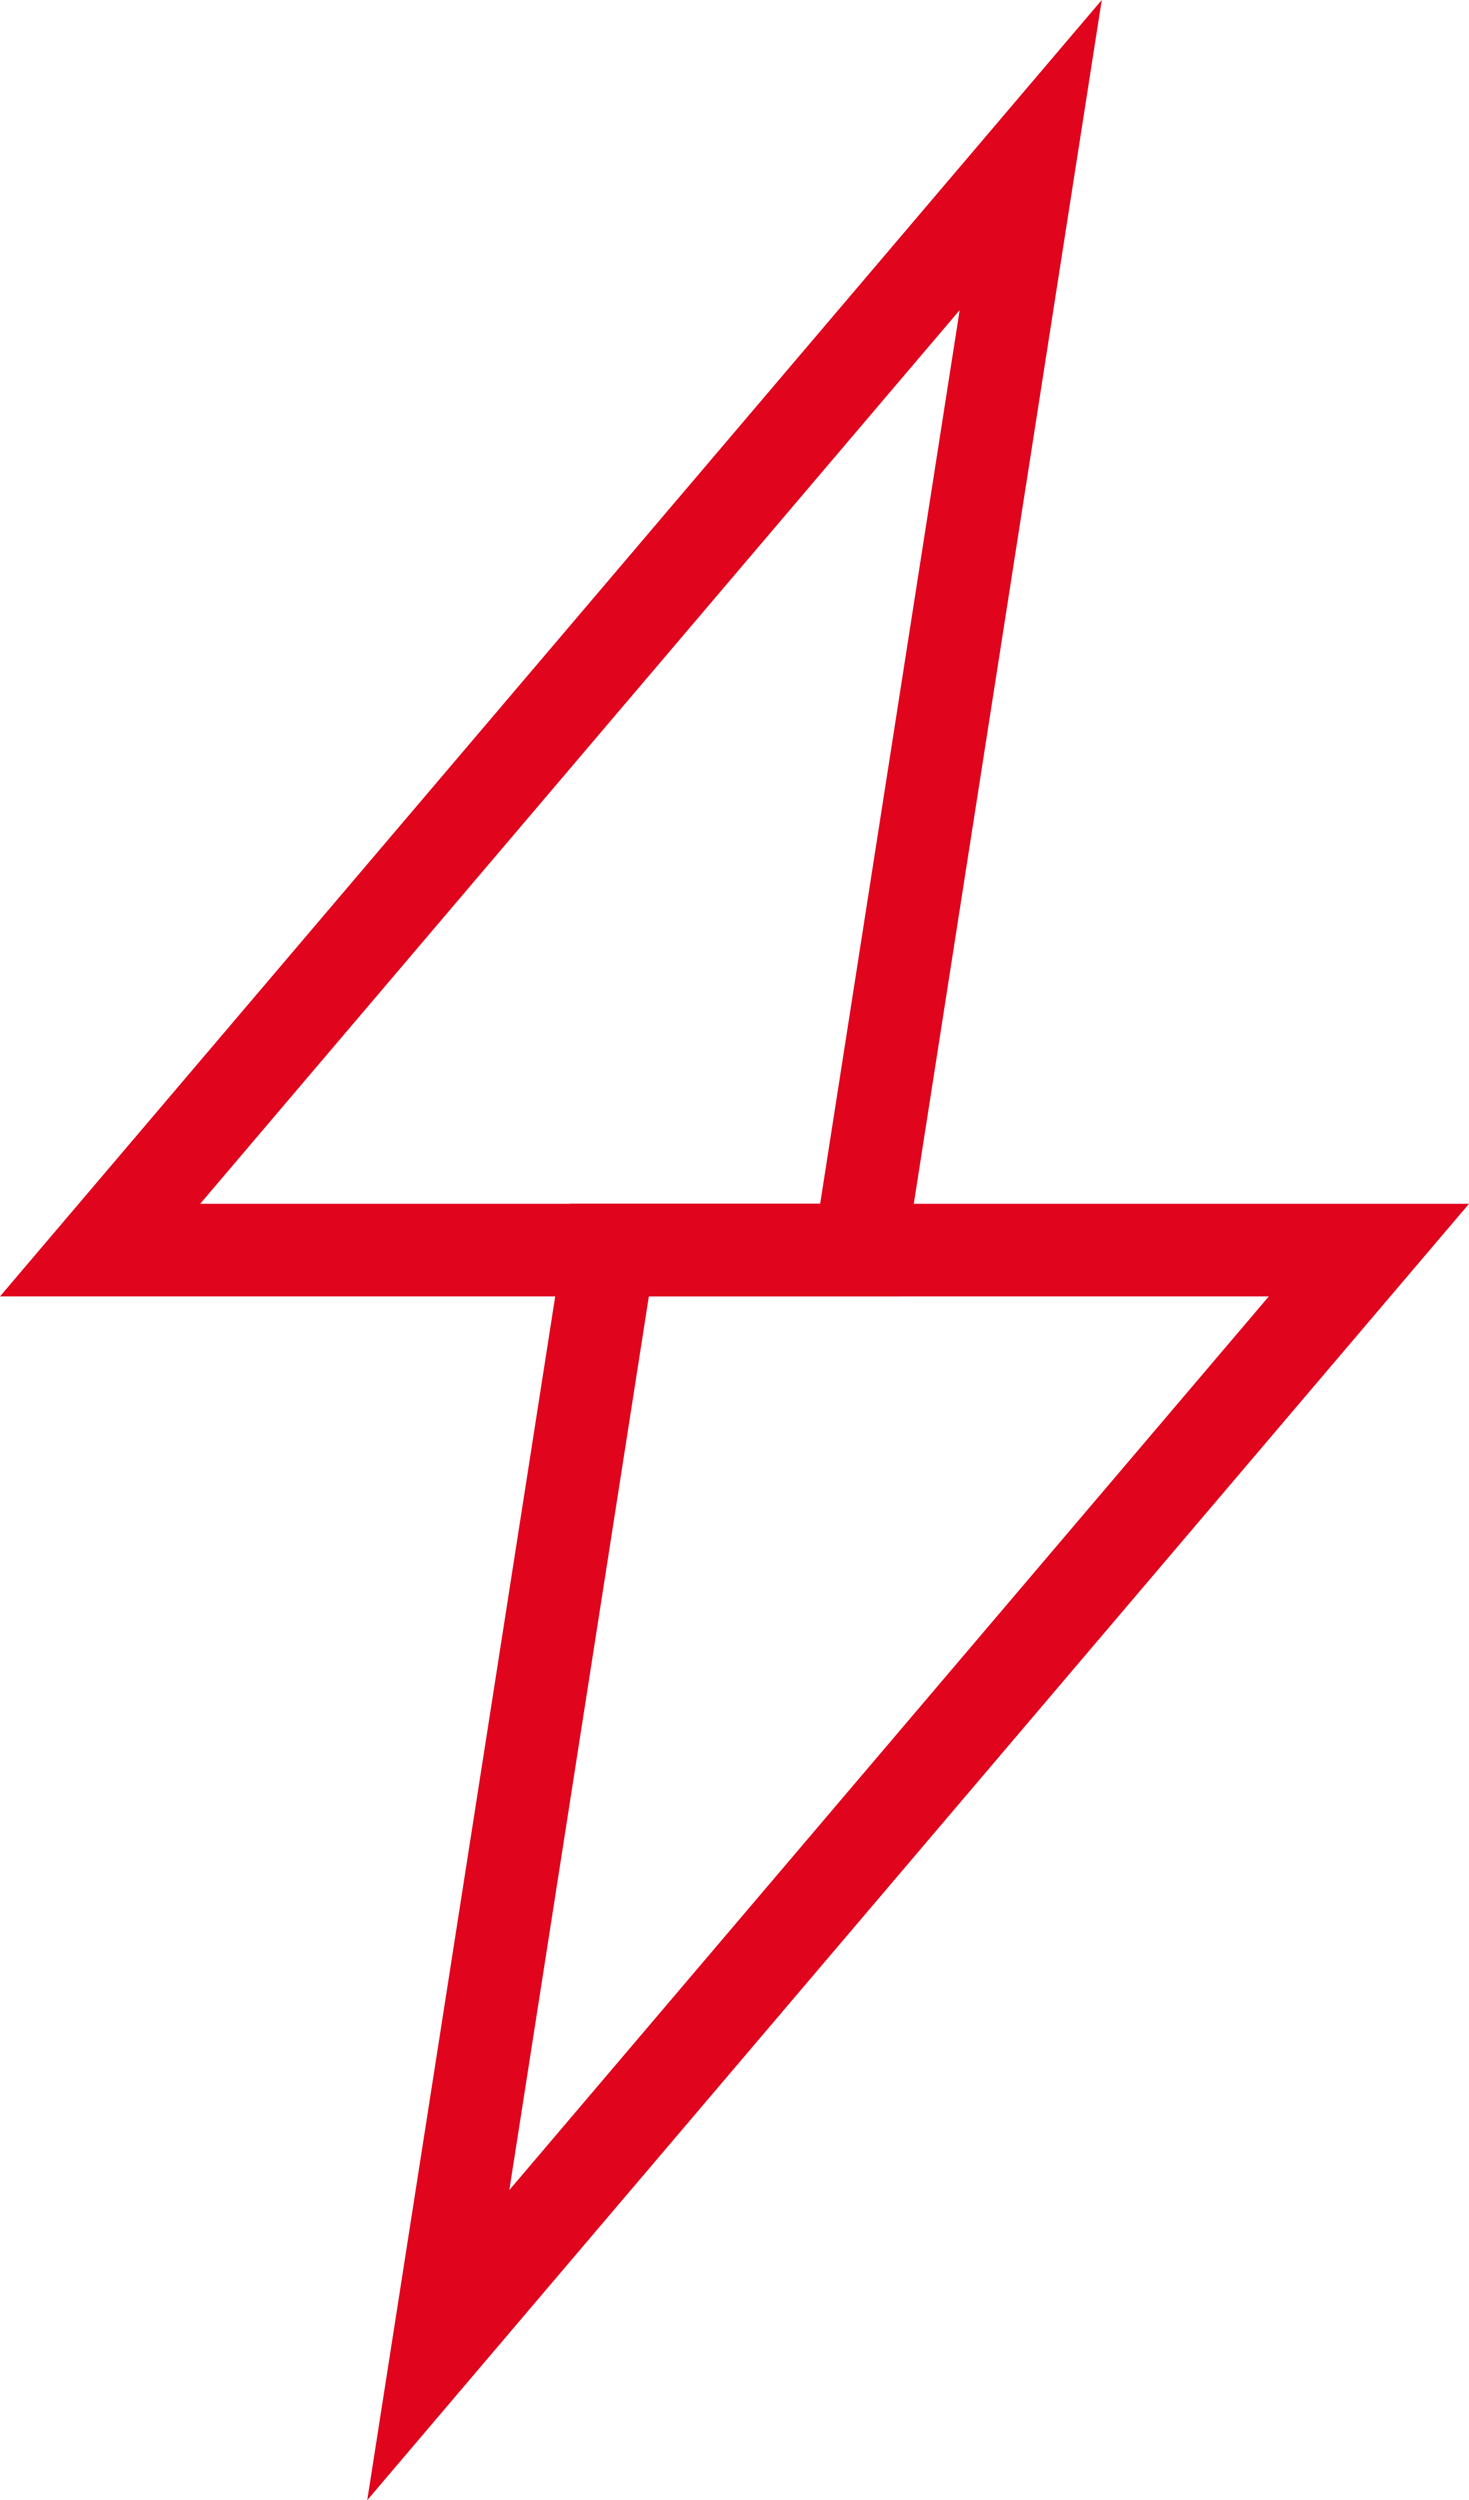
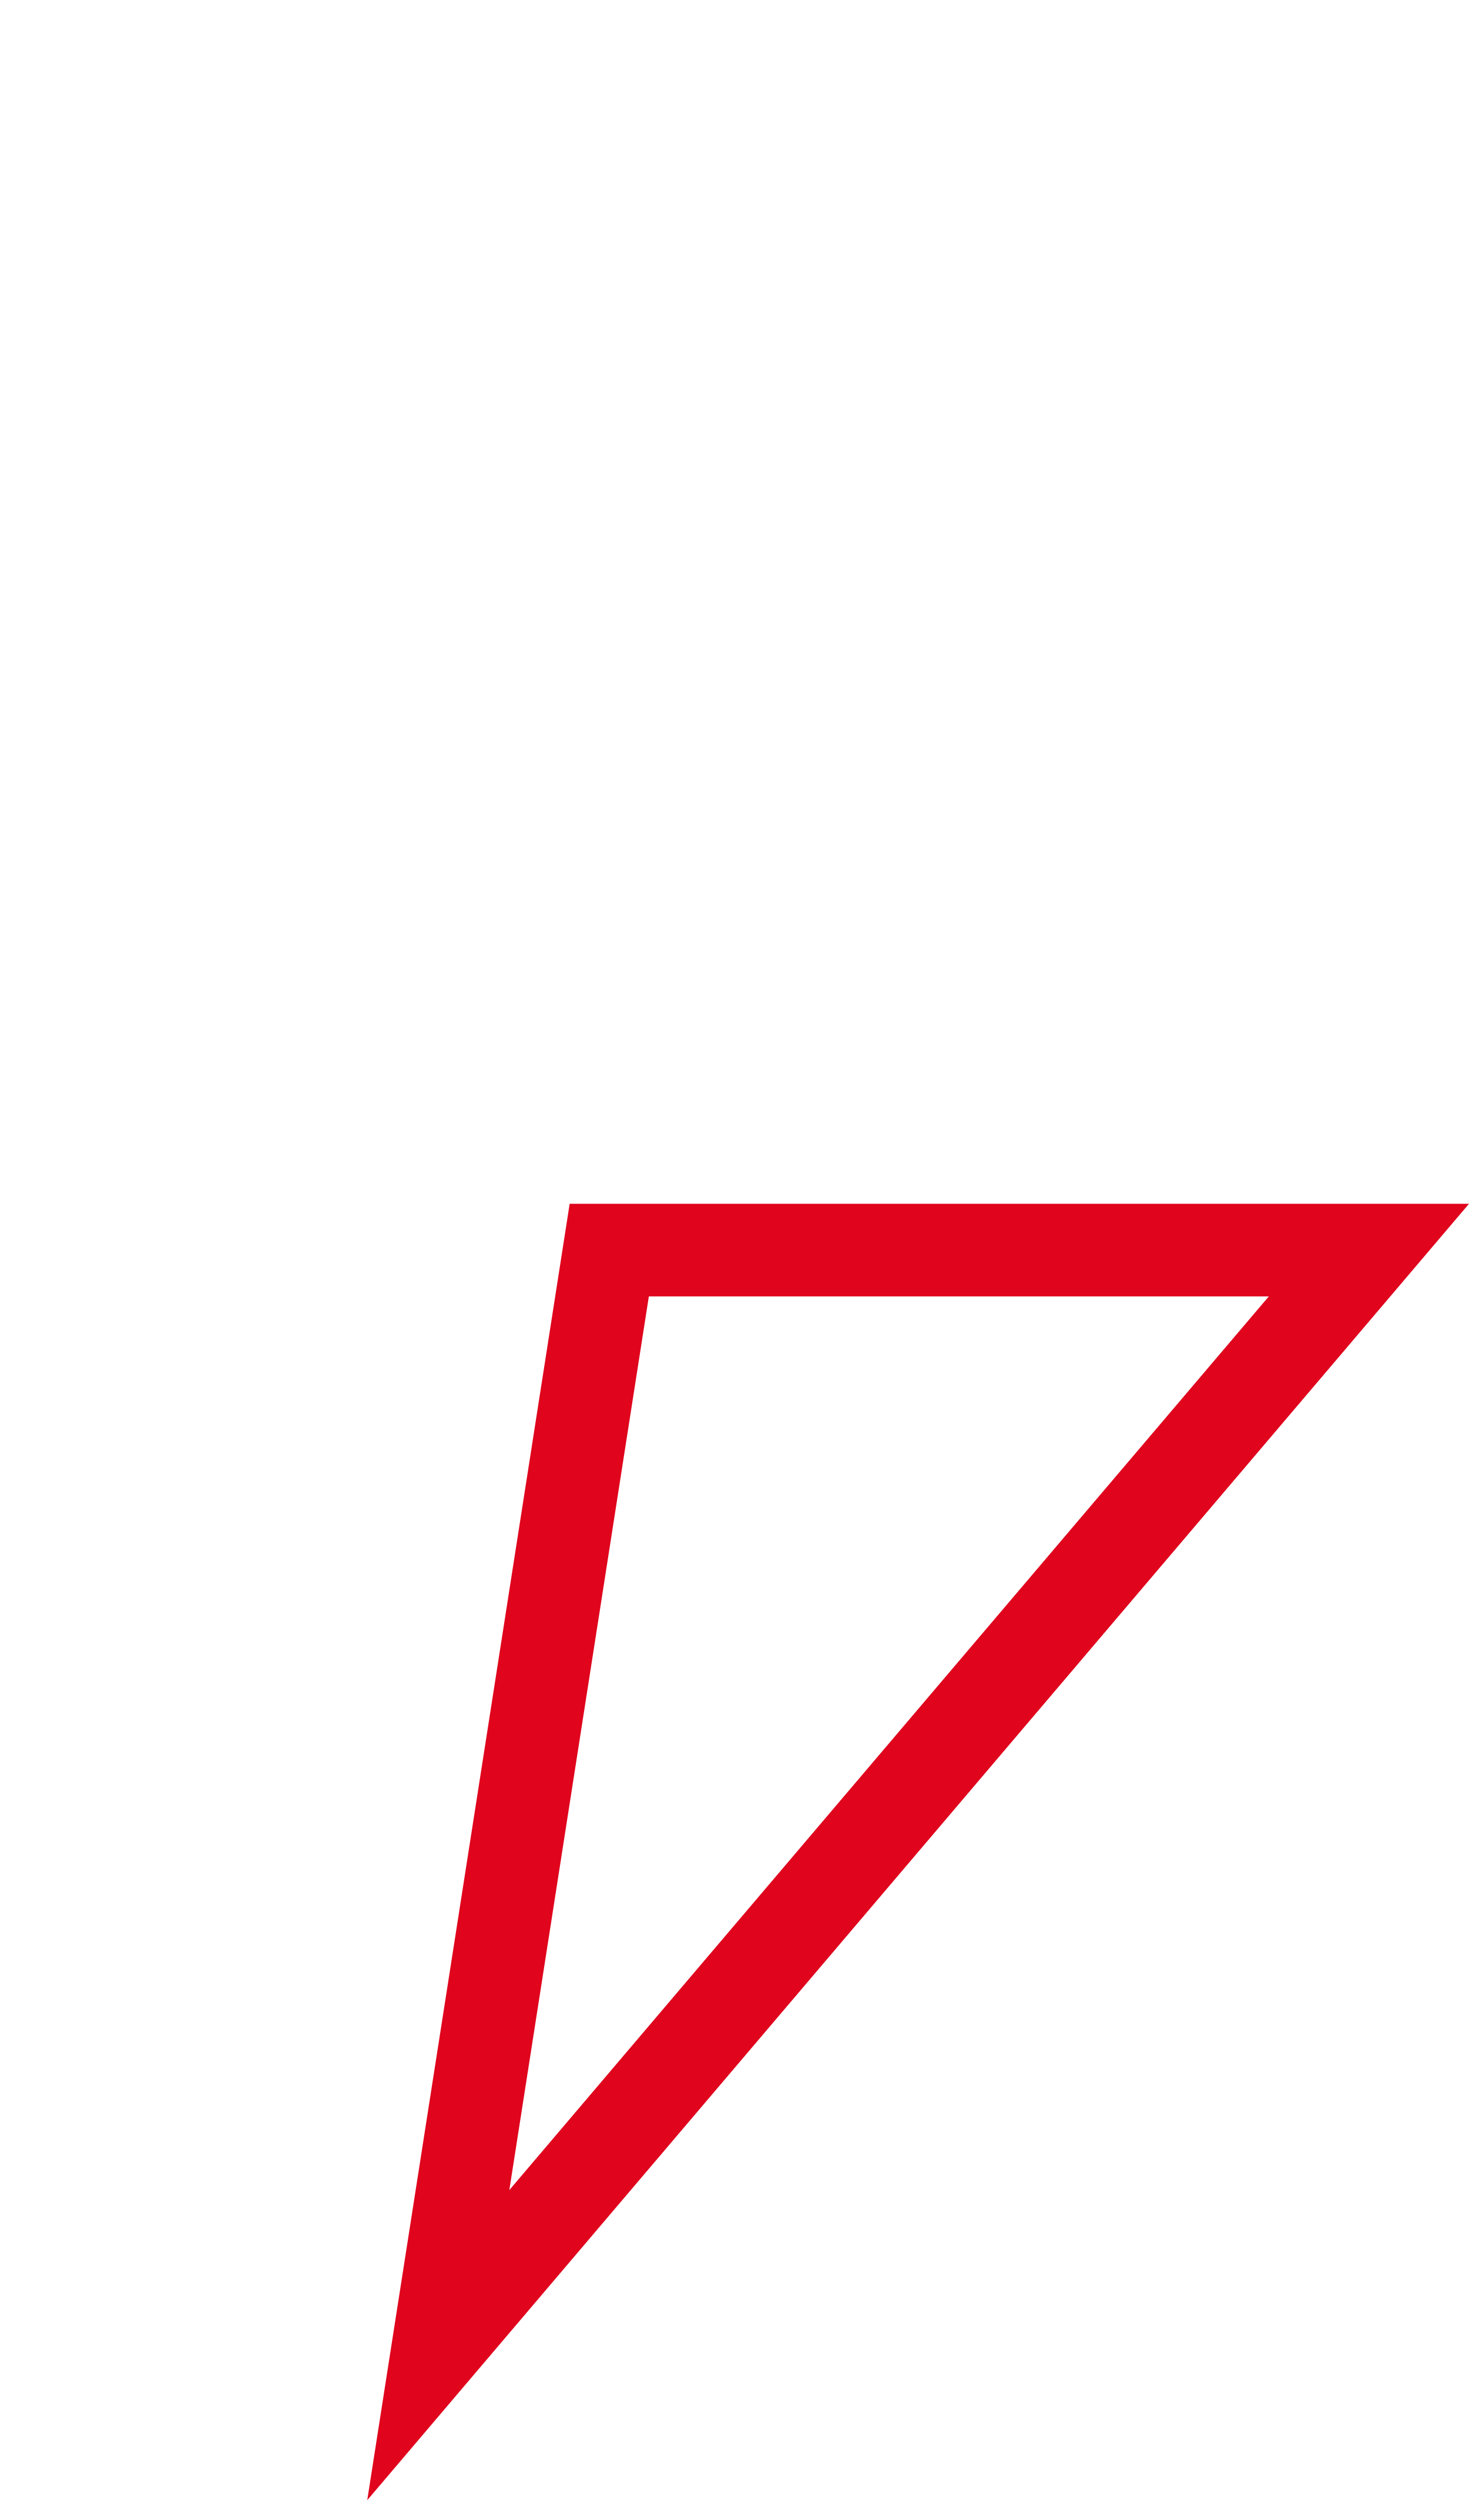
<svg xmlns="http://www.w3.org/2000/svg" width="47.621" height="81" viewBox="0 0 47.621 81">
  <g id="elektra_icon" data-name="elektra icon" transform="translate(-846.379 -2815)">
    <g id="Path_24" data-name="Path 24" transform="translate(894 2896) rotate(180)" fill="none">
      <path d="M35.716,0,29.154,42H0Z" stroke="none" />
      <path d="M 31.11 10.047 L 6.489 39 L 26.587 39 L 31.11 10.047 M 35.716 0 L 29.154 42 L 0 42 L 35.716 0 Z" stroke="none" fill="#e0041d" />
    </g>
    <g id="Path_26" data-name="Path 26" transform="translate(846.379 2815)" fill="none">
      <path d="M35.716,0,29.154,42H0Z" stroke="none" />
-       <path d="M 31.11 10.047 L 6.489 39 L 26.587 39 L 31.11 10.047 M 35.716 0 L 29.154 42 L 0 42 L 35.716 0 Z" stroke="none" fill="#e0041d" />
    </g>
  </g>
</svg>